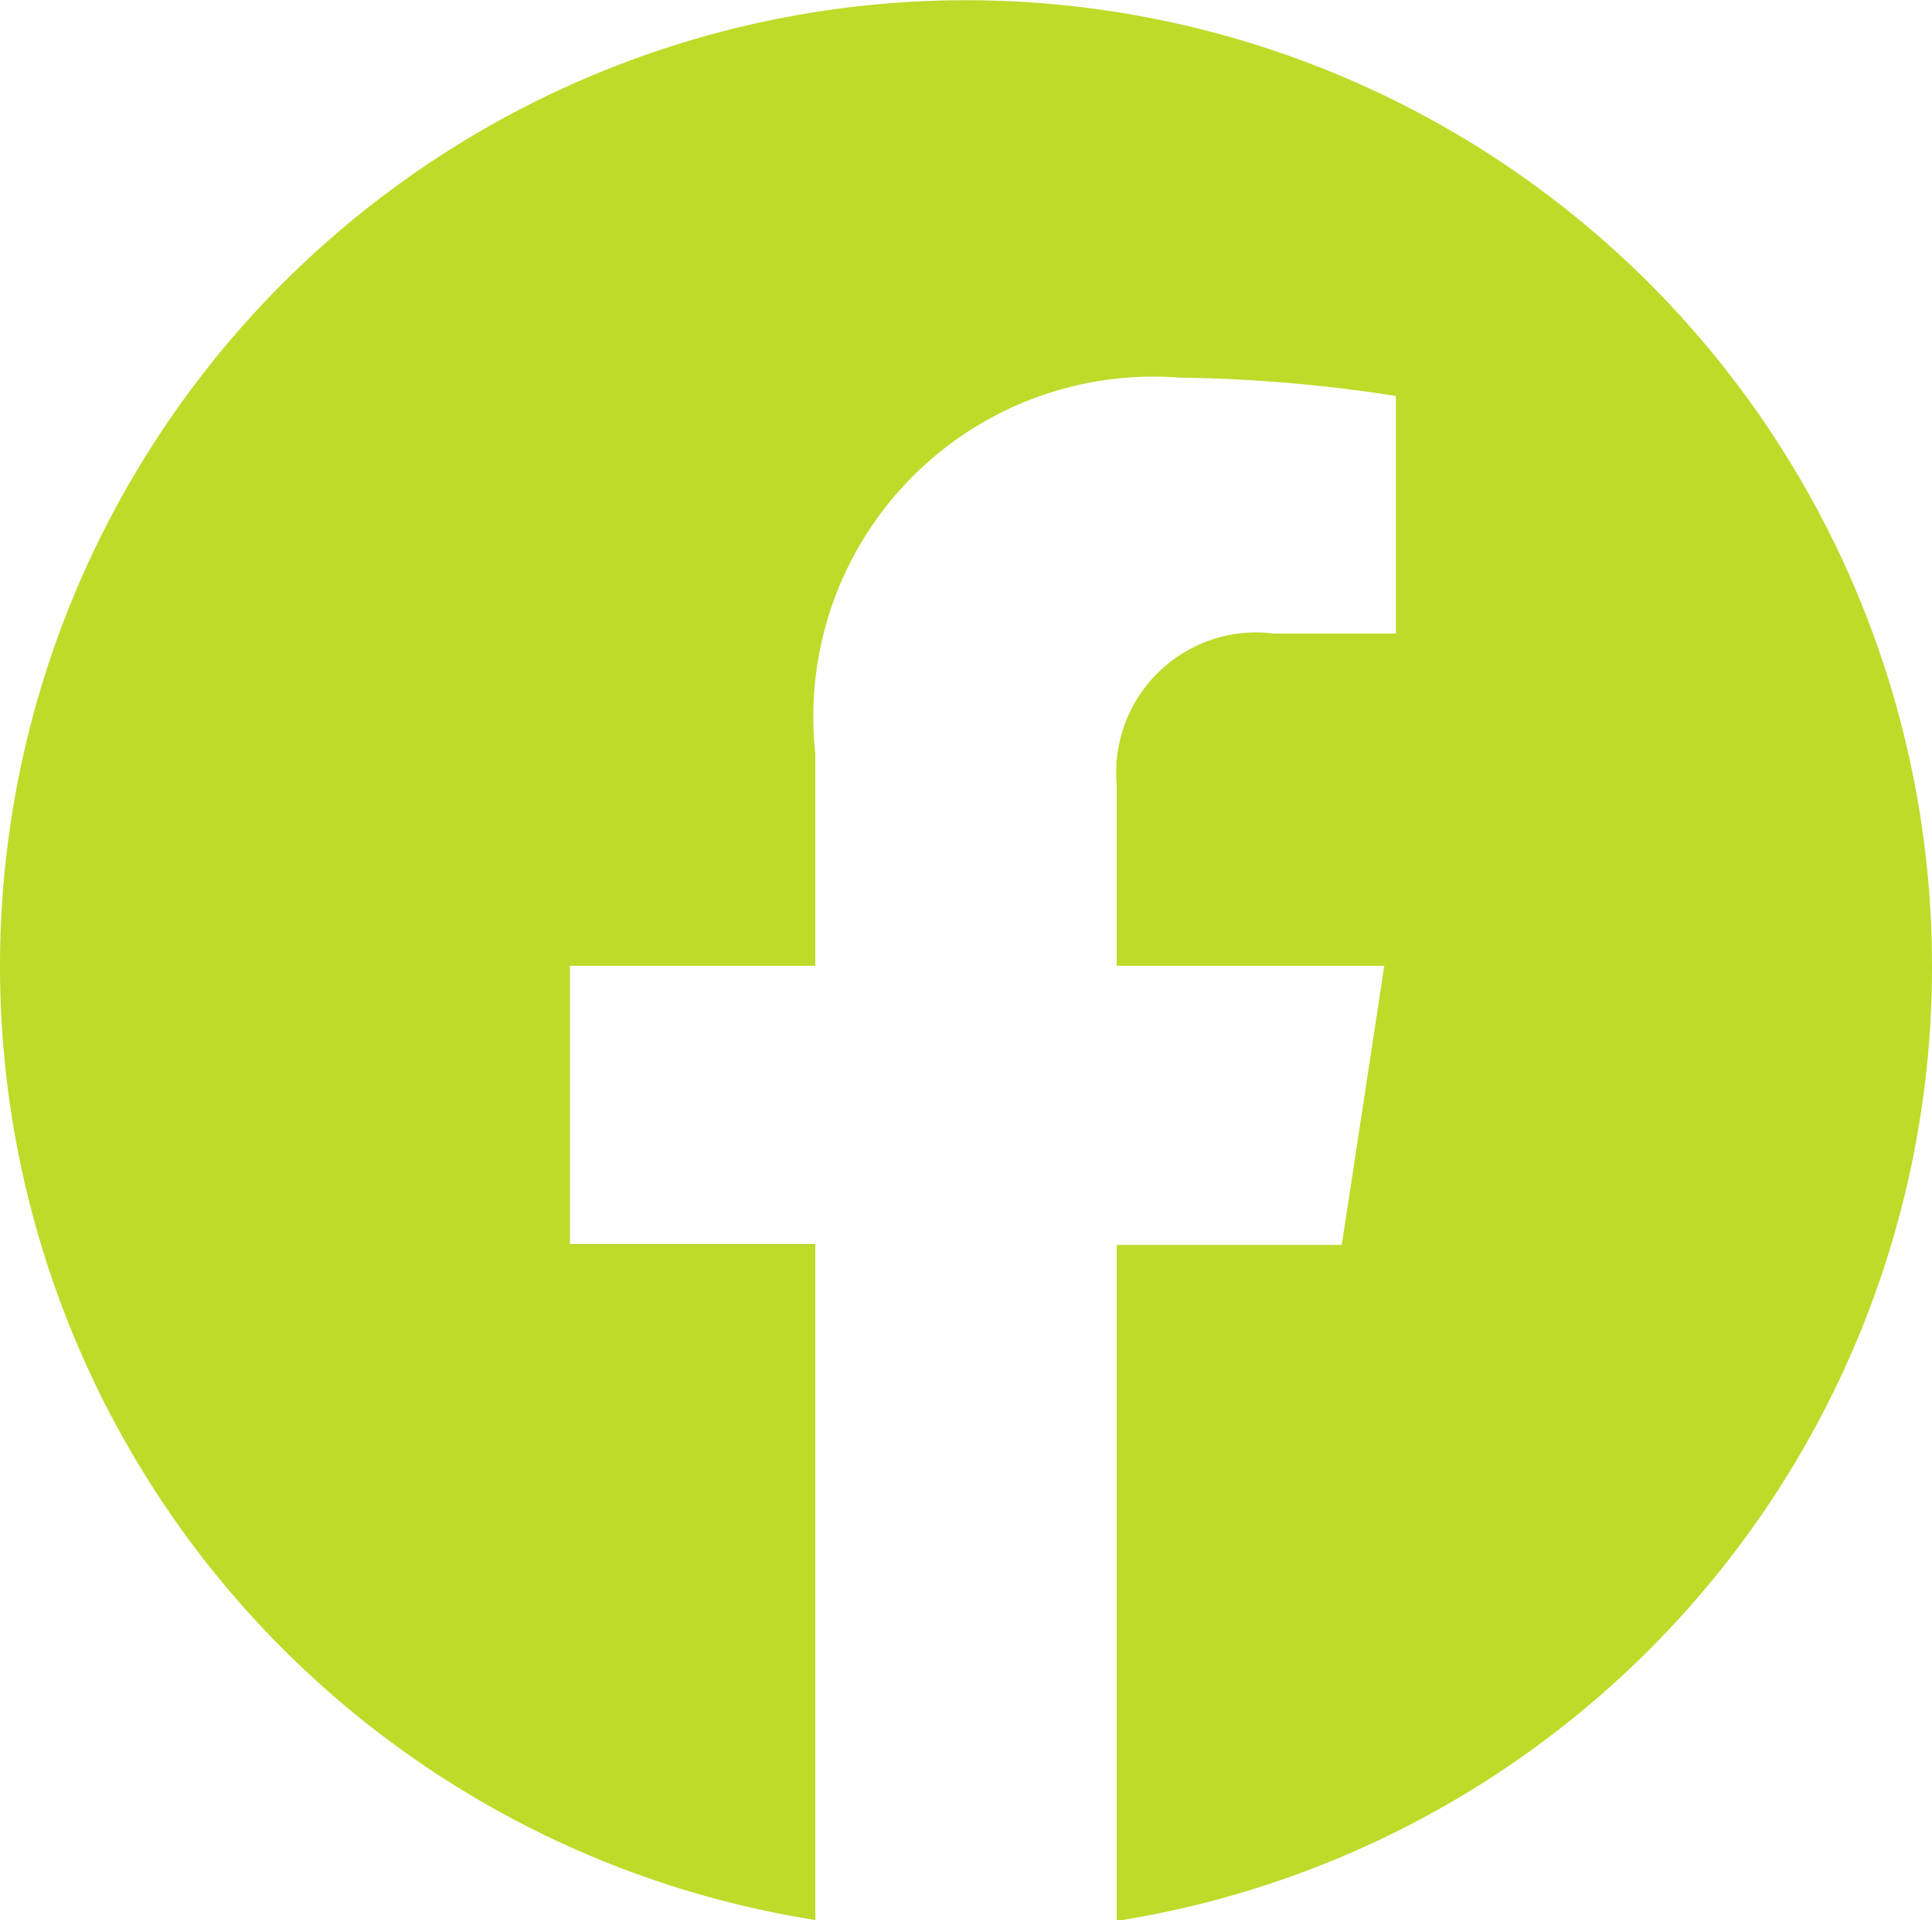
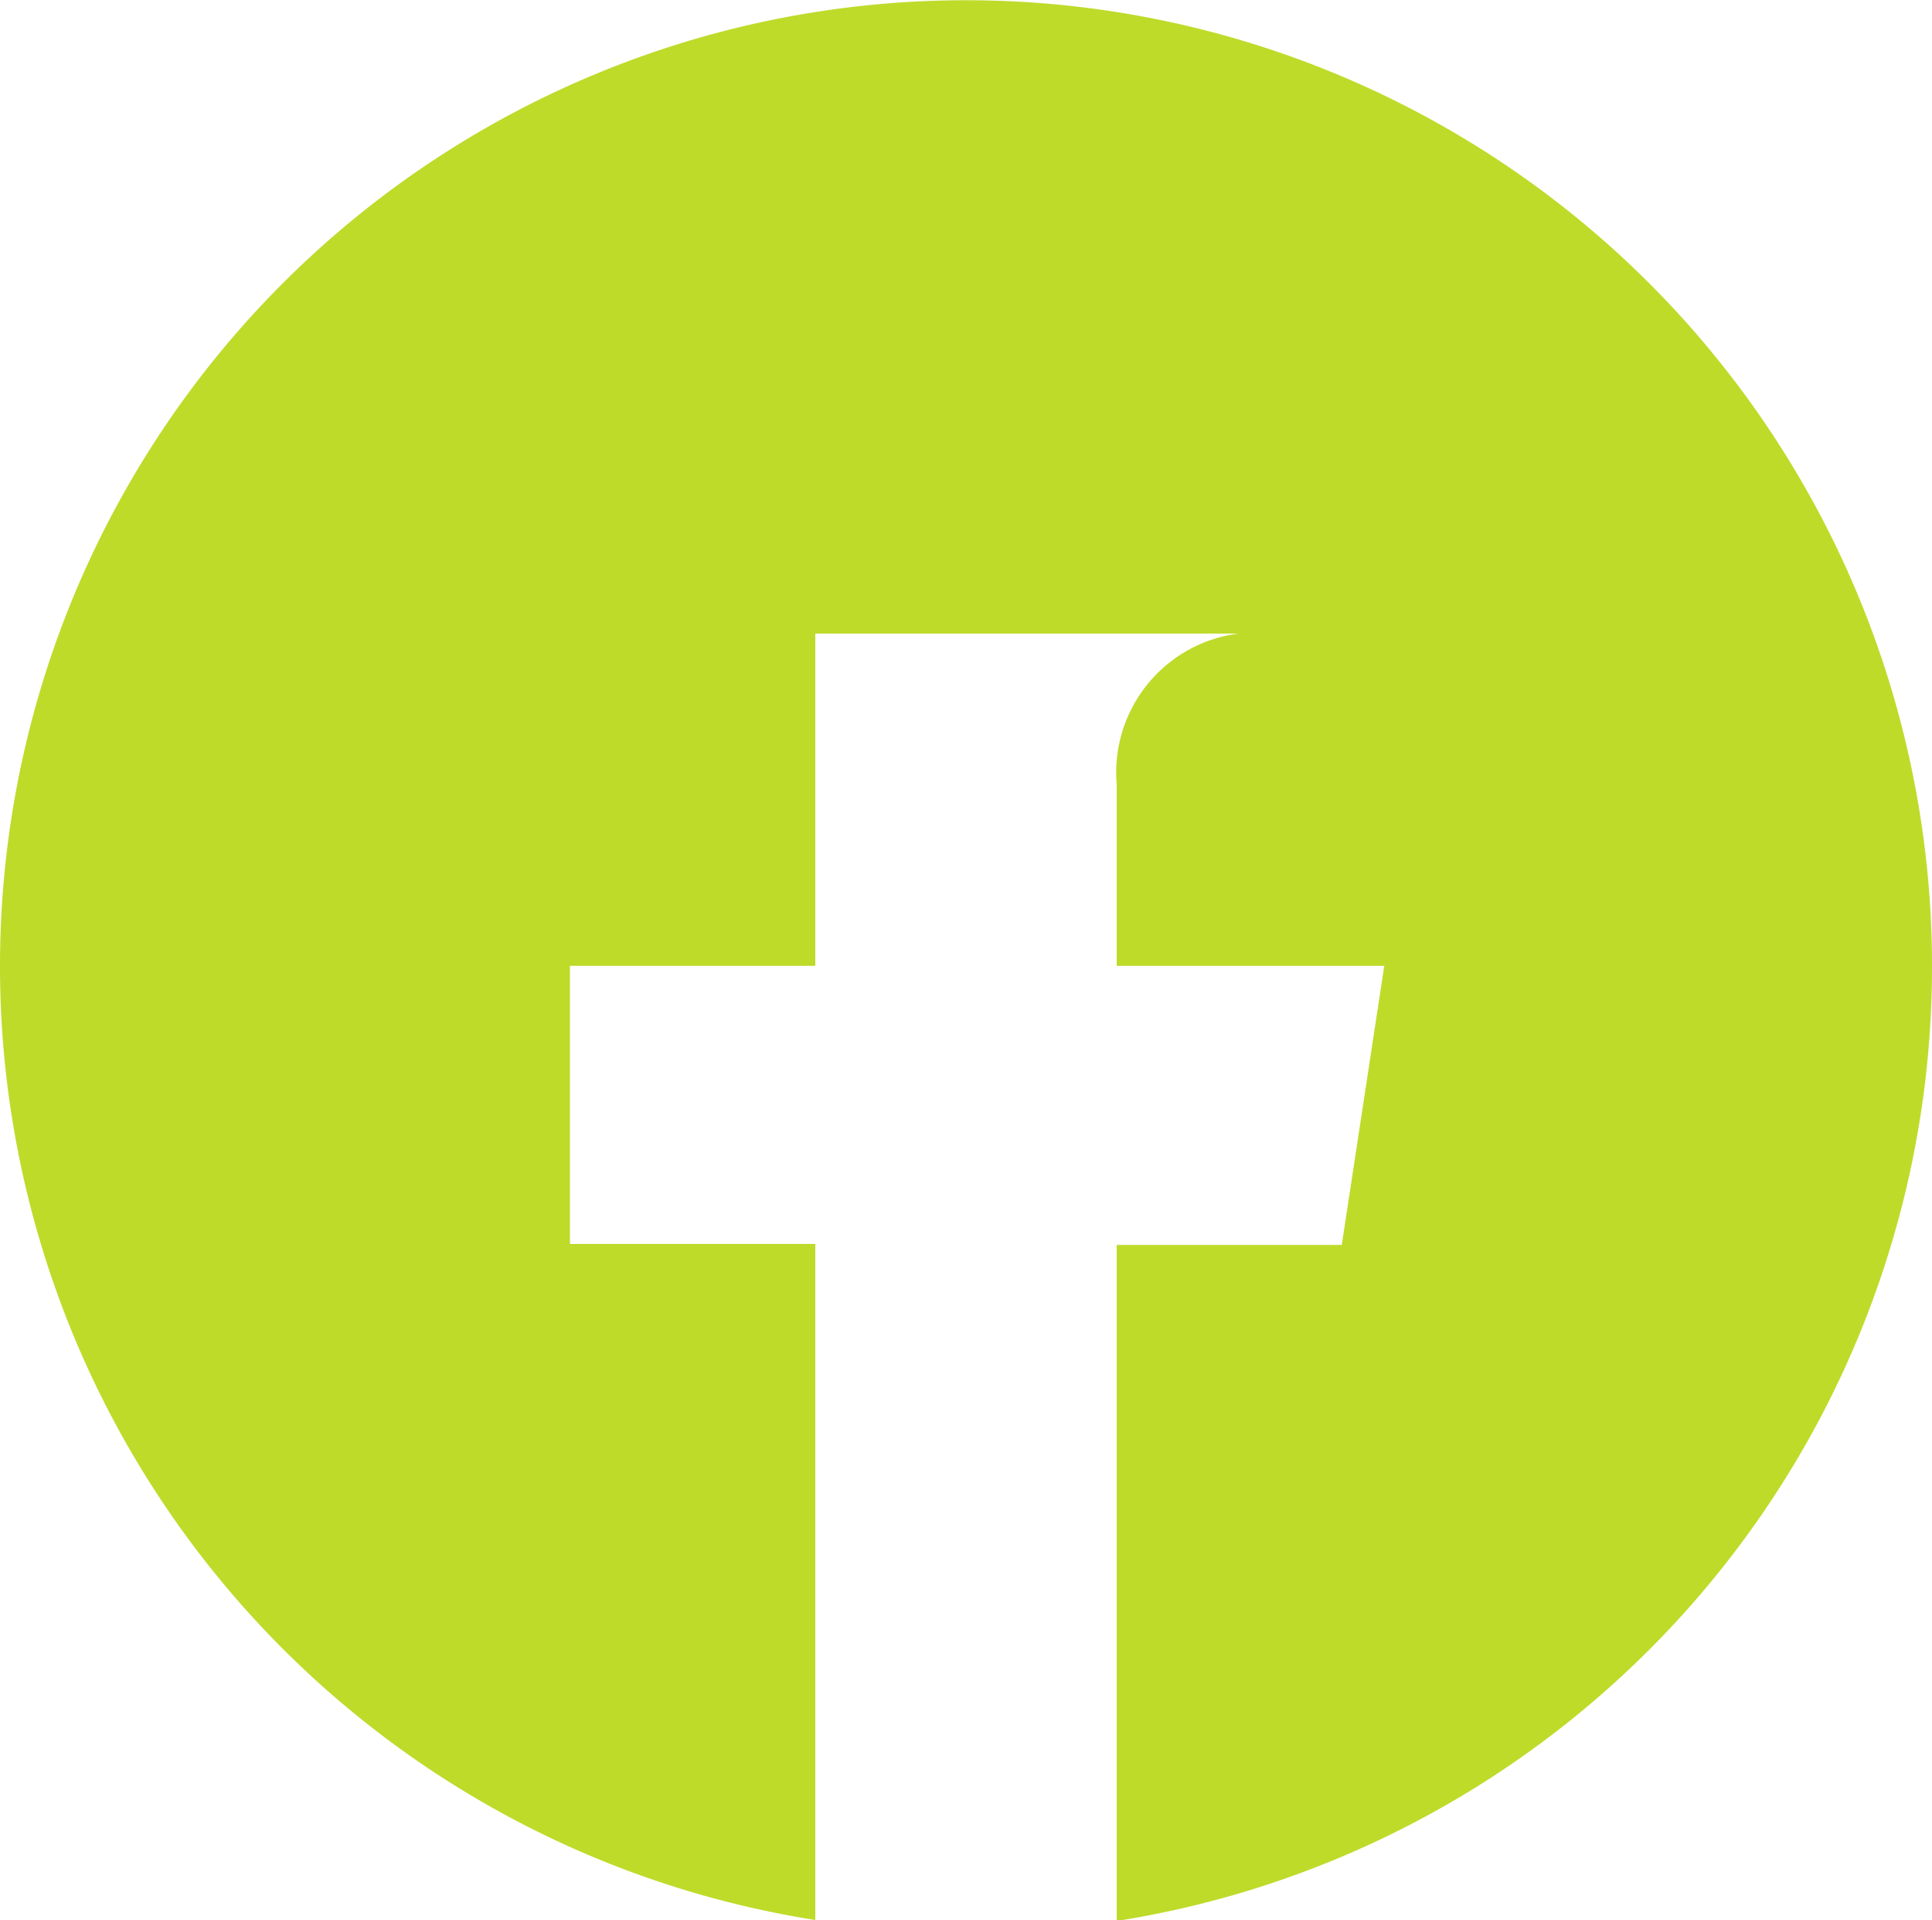
<svg xmlns="http://www.w3.org/2000/svg" viewBox="0 0 20 19.88">
  <defs>
    <style>.cls-1{fill:#bedb2a;}</style>
  </defs>
  <g id="Layer_2" data-name="Layer 2">
    <g id="Design_-_Elements" data-name="Design - Elements">
-       <path class="cls-1" d="M20,10A10,10,0,1,0,8.44,19.88v-7H5.9V10H8.44V7.8a3.52,3.52,0,0,1,3.77-3.89,15.72,15.72,0,0,1,2.24.19V6.56H13.19a1.45,1.45,0,0,0-1.63,1.56V10h2.77l-.44,2.89H11.56v7A10,10,0,0,0,20,10Z" />
+       <path class="cls-1" d="M20,10A10,10,0,1,0,8.44,19.88v-7H5.9V10H8.44V7.8V6.56H13.19a1.45,1.45,0,0,0-1.63,1.56V10h2.77l-.44,2.89H11.56v7A10,10,0,0,0,20,10Z" />
    </g>
  </g>
</svg>